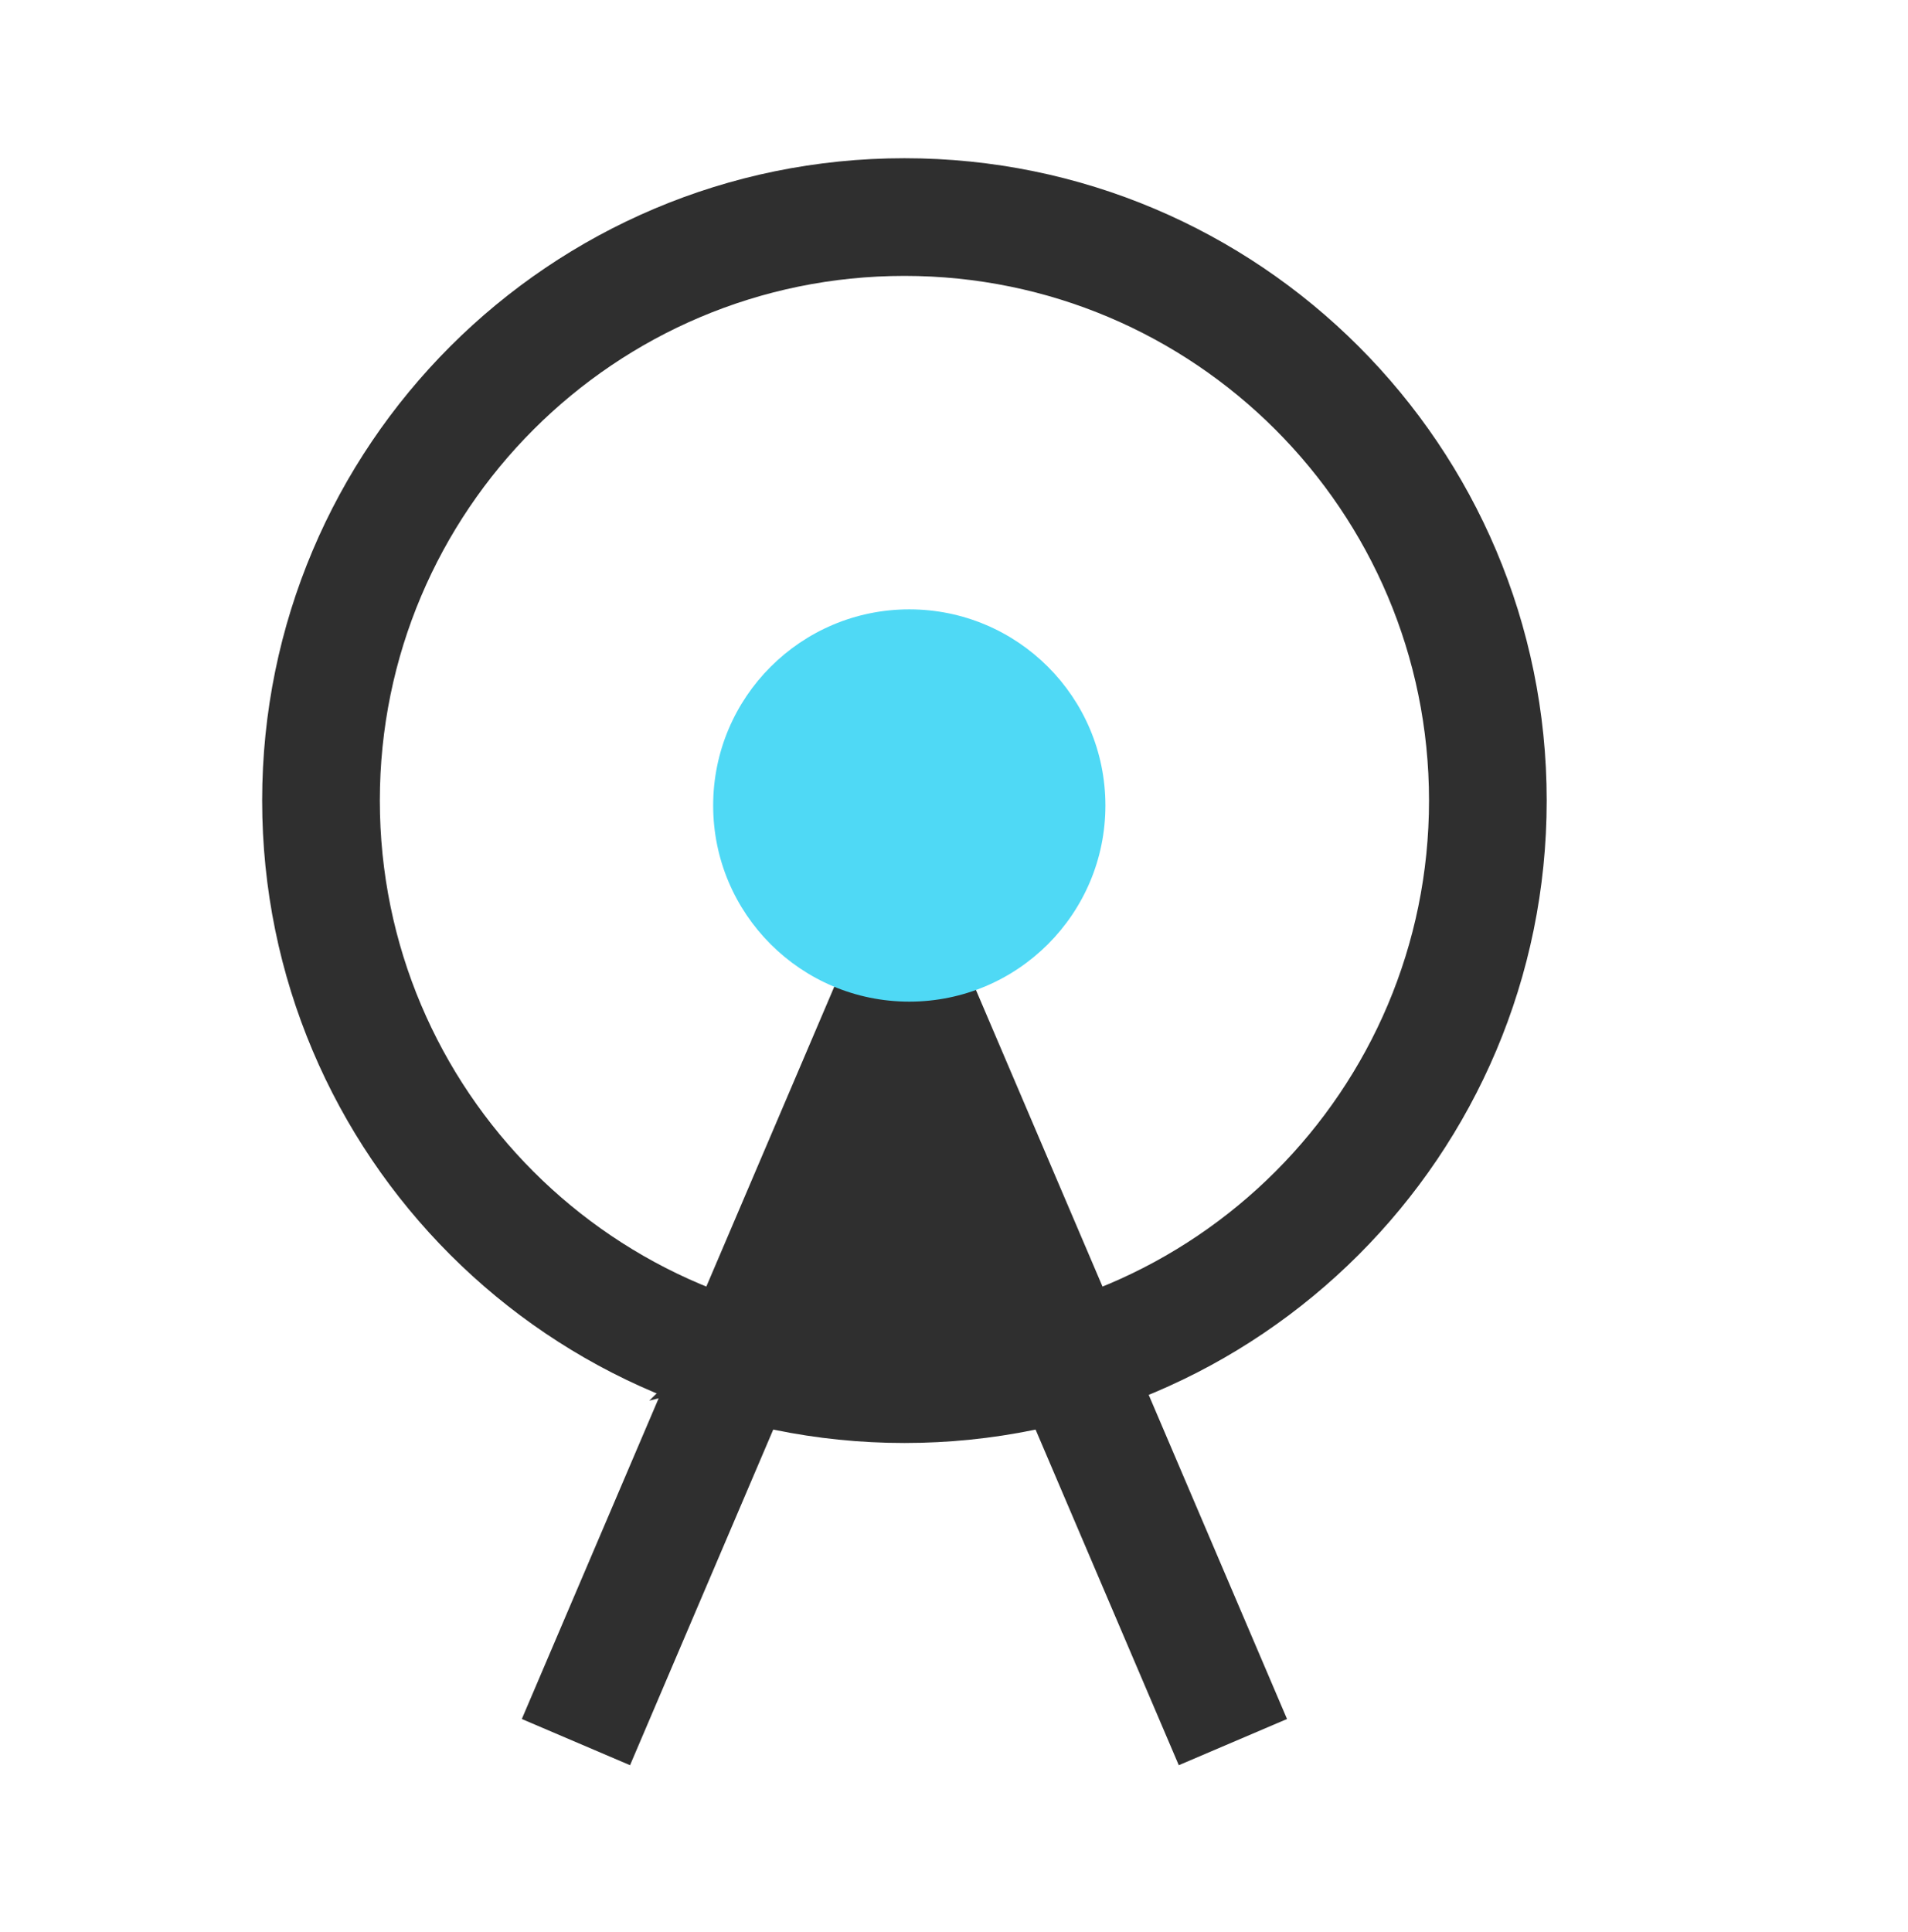
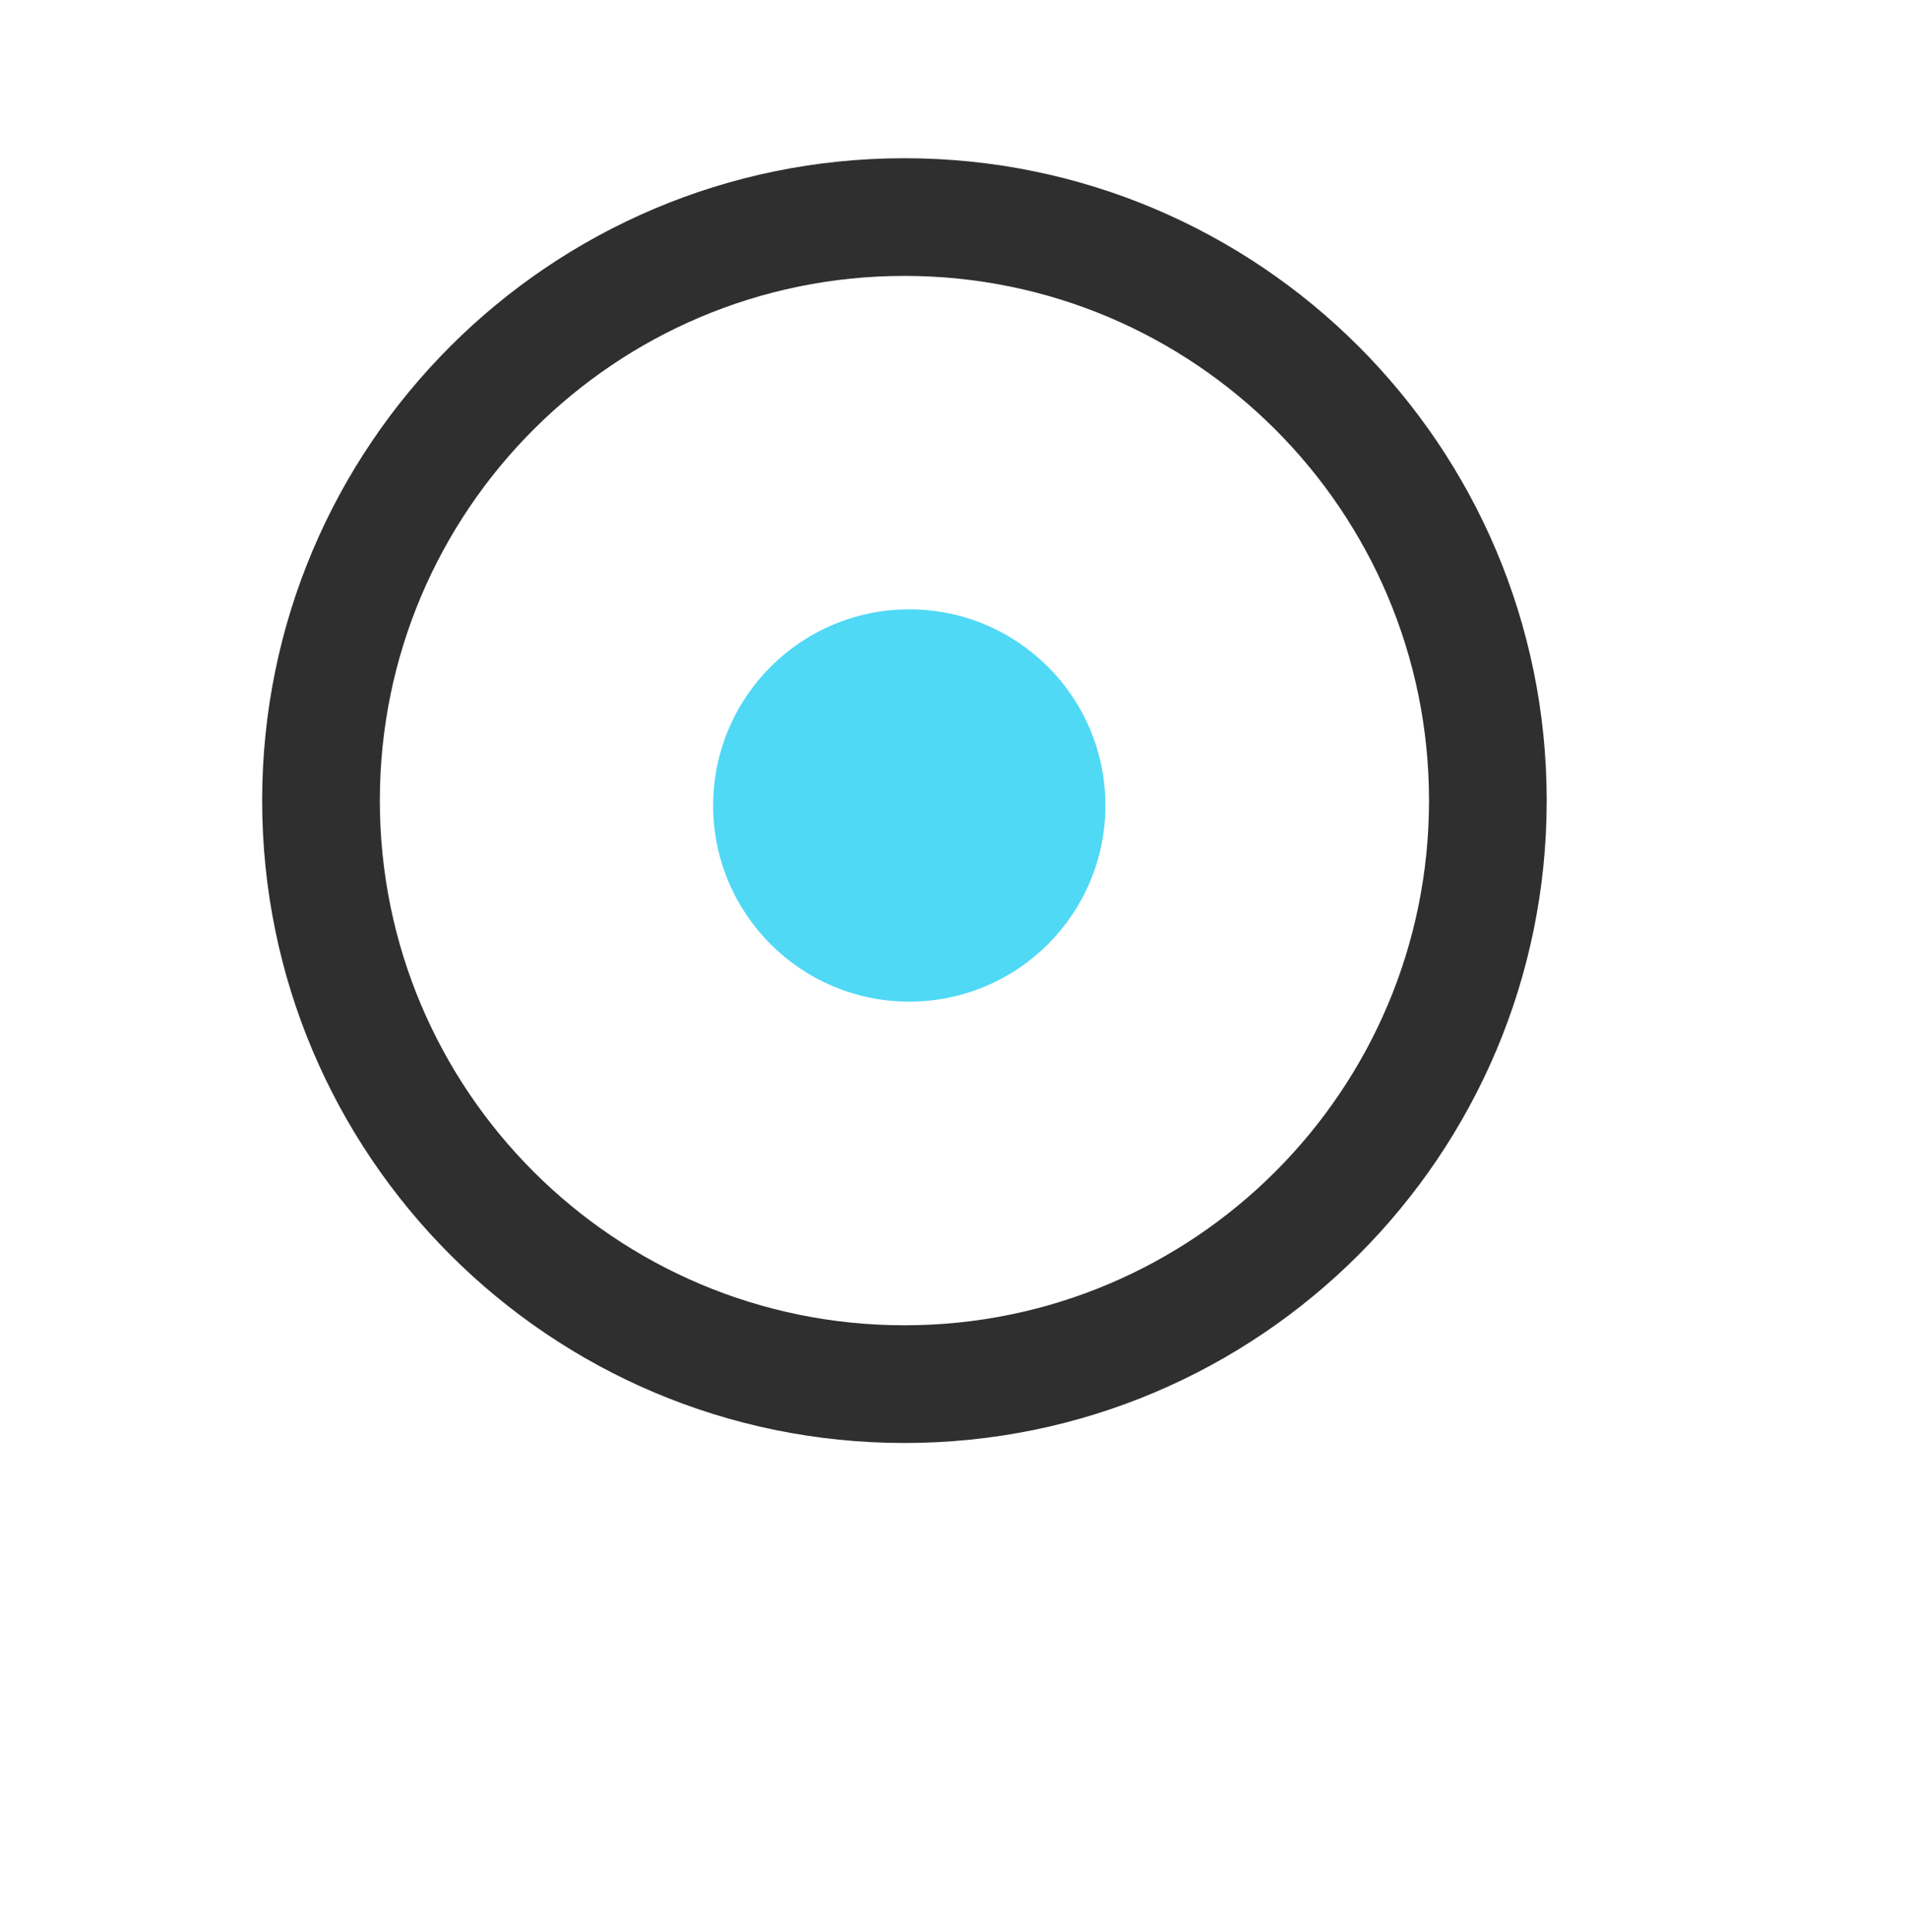
<svg xmlns="http://www.w3.org/2000/svg" width="80" height="81" viewBox="0 0 80 81" fill="none">
  <path fill-rule="evenodd" clip-rule="evenodd" d="M37.922 55.558C50.069 55.558 59.917 45.71 59.917 33.562C59.917 21.414 50.069 11.566 37.922 11.566C25.774 11.566 15.926 21.414 15.926 33.562C15.926 45.71 25.774 55.558 37.922 55.558ZM37.922 60.492C52.794 60.492 64.851 48.435 64.851 33.562C64.851 18.689 52.794 6.633 37.922 6.633C23.049 6.633 10.992 18.689 10.992 33.562C10.992 48.435 23.049 60.492 37.922 60.492Z" fill="#2F2F2F" />
-   <path fill-rule="evenodd" clip-rule="evenodd" d="M37.921 34.473L53.963 72.063L49.425 74L42.614 58.04L42.459 57.793L38.046 59.489L33.185 58.139L26.417 74L21.879 72.063L27.616 58.619L27.223 58.717L27.826 58.128L37.921 34.473Z" fill="#2F2F2F" />
  <path d="M46.348 33.768C46.348 38.309 42.666 41.99 38.125 41.99C33.584 41.99 29.902 38.309 29.902 33.768C29.902 29.226 33.584 25.545 38.125 25.545C42.666 25.545 46.348 29.226 46.348 33.768Z" fill="#4FD9F5" />
</svg>